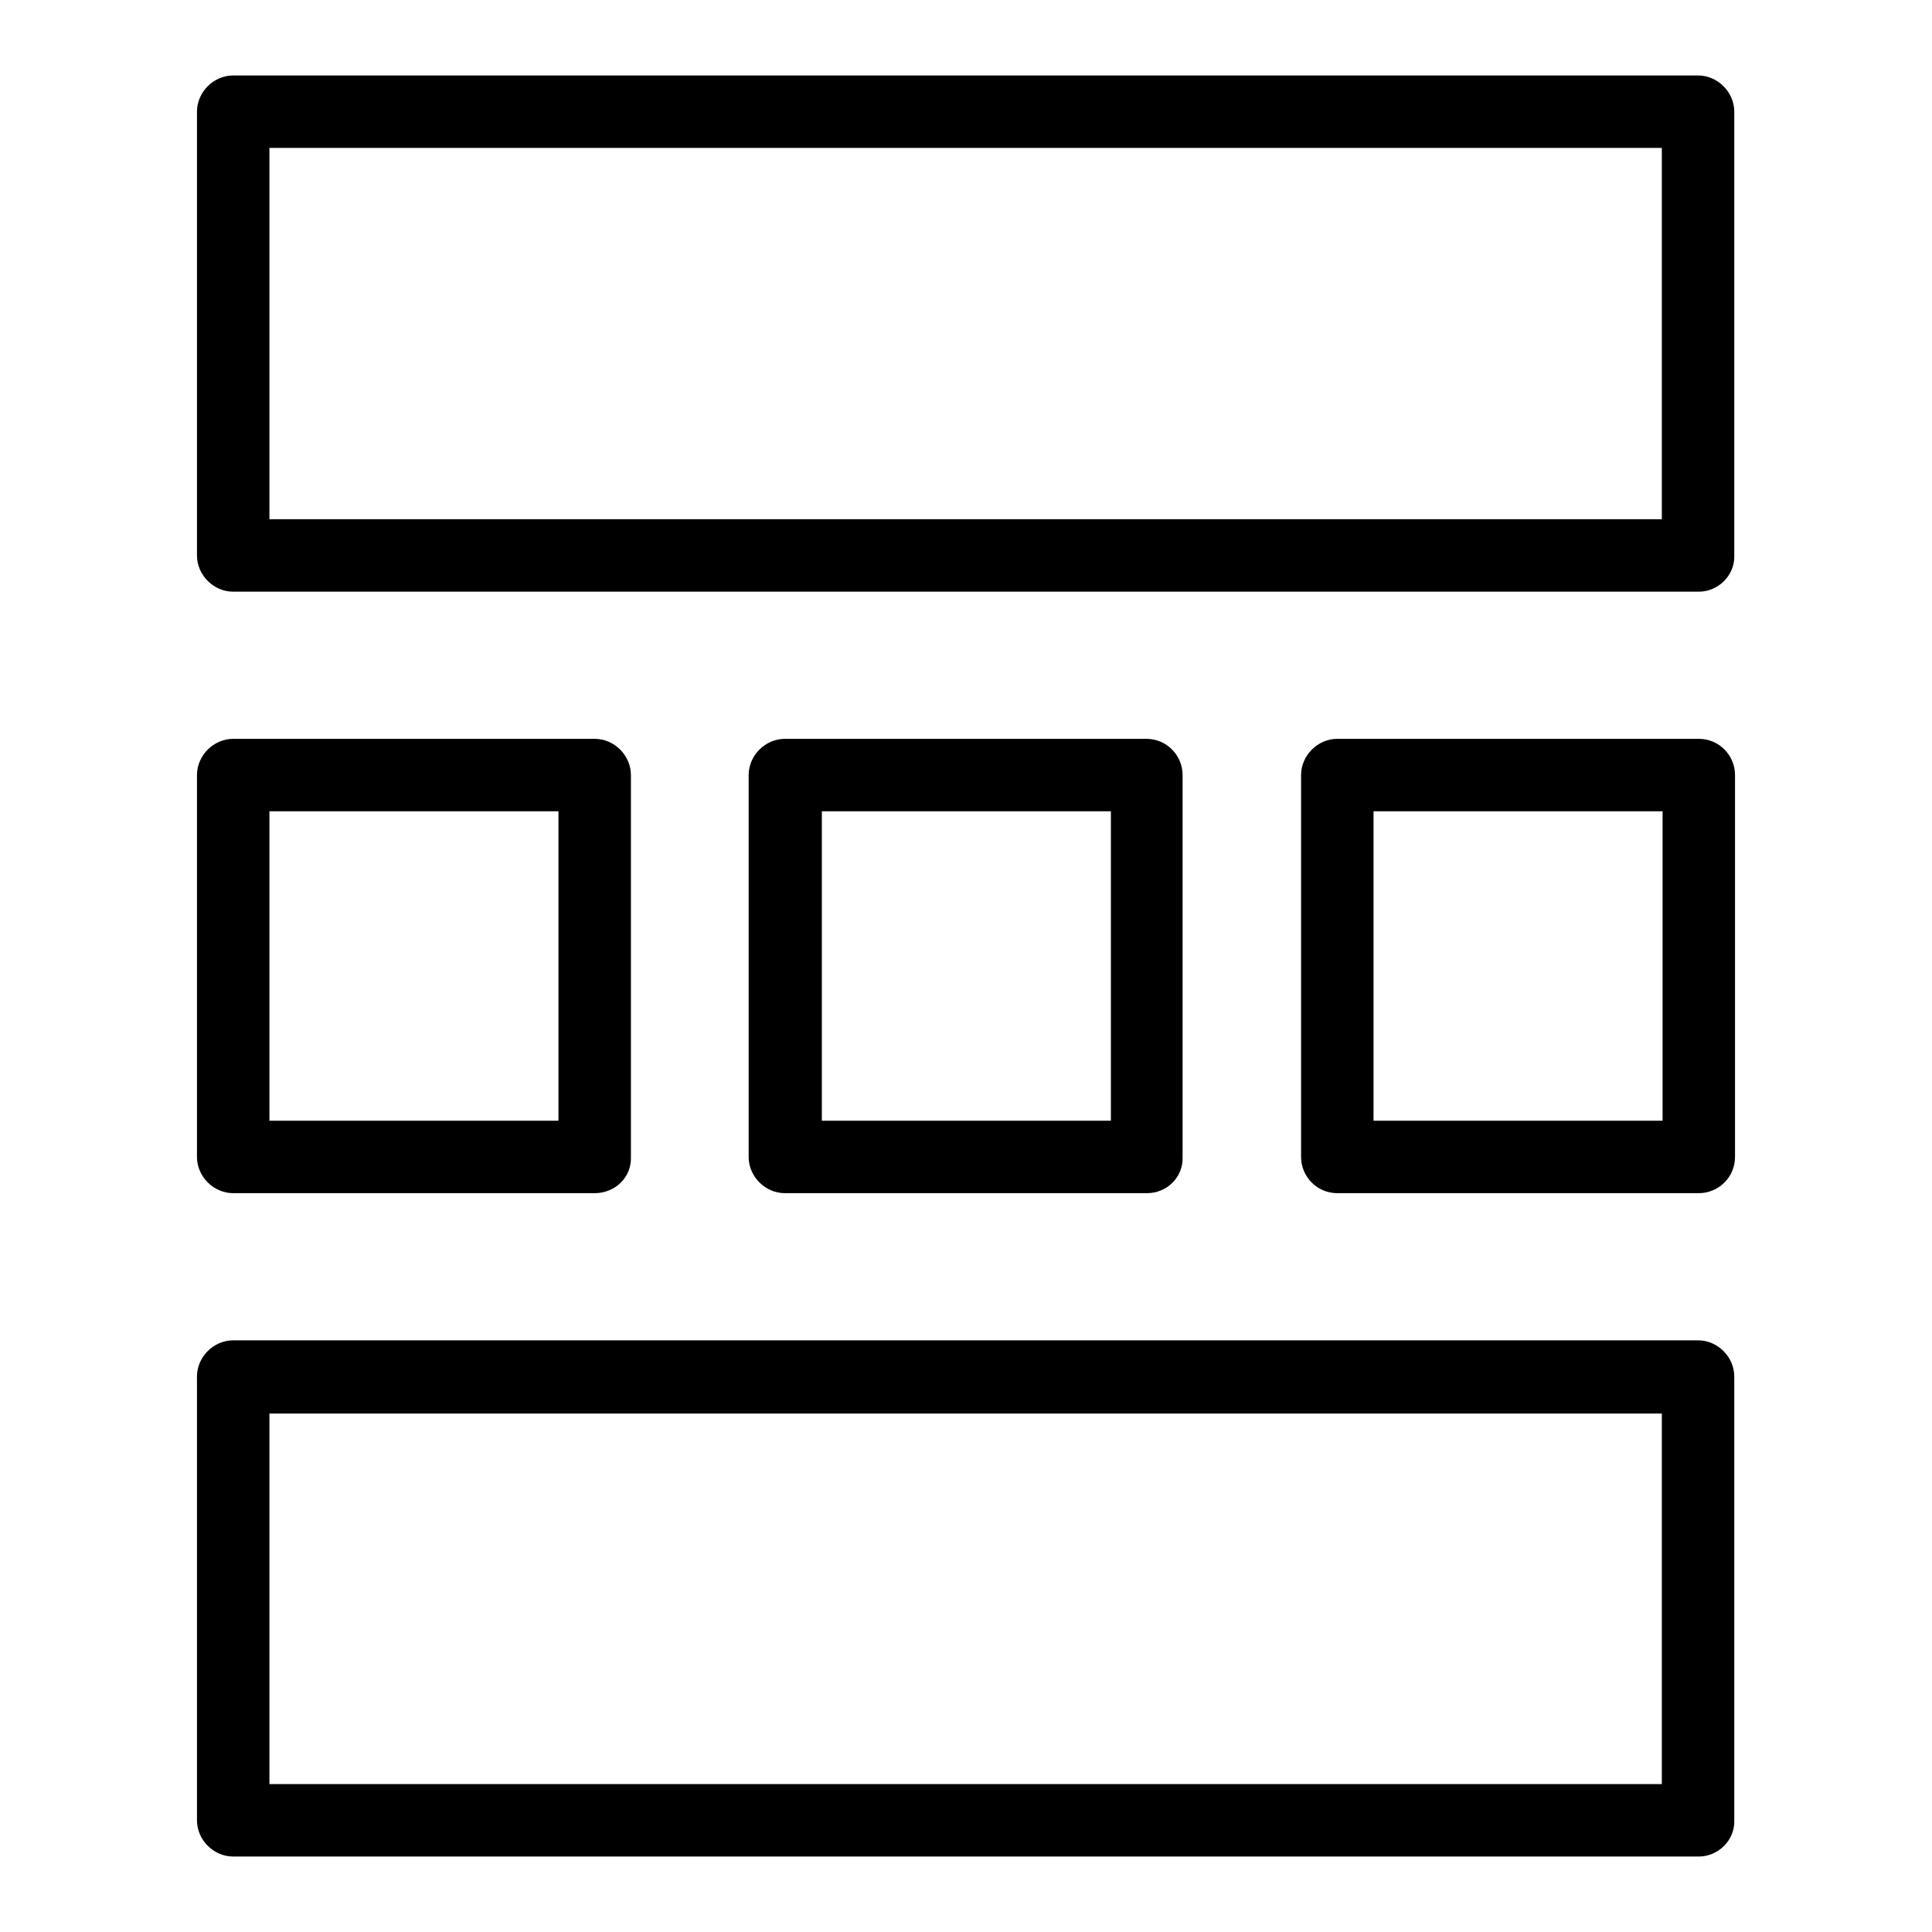
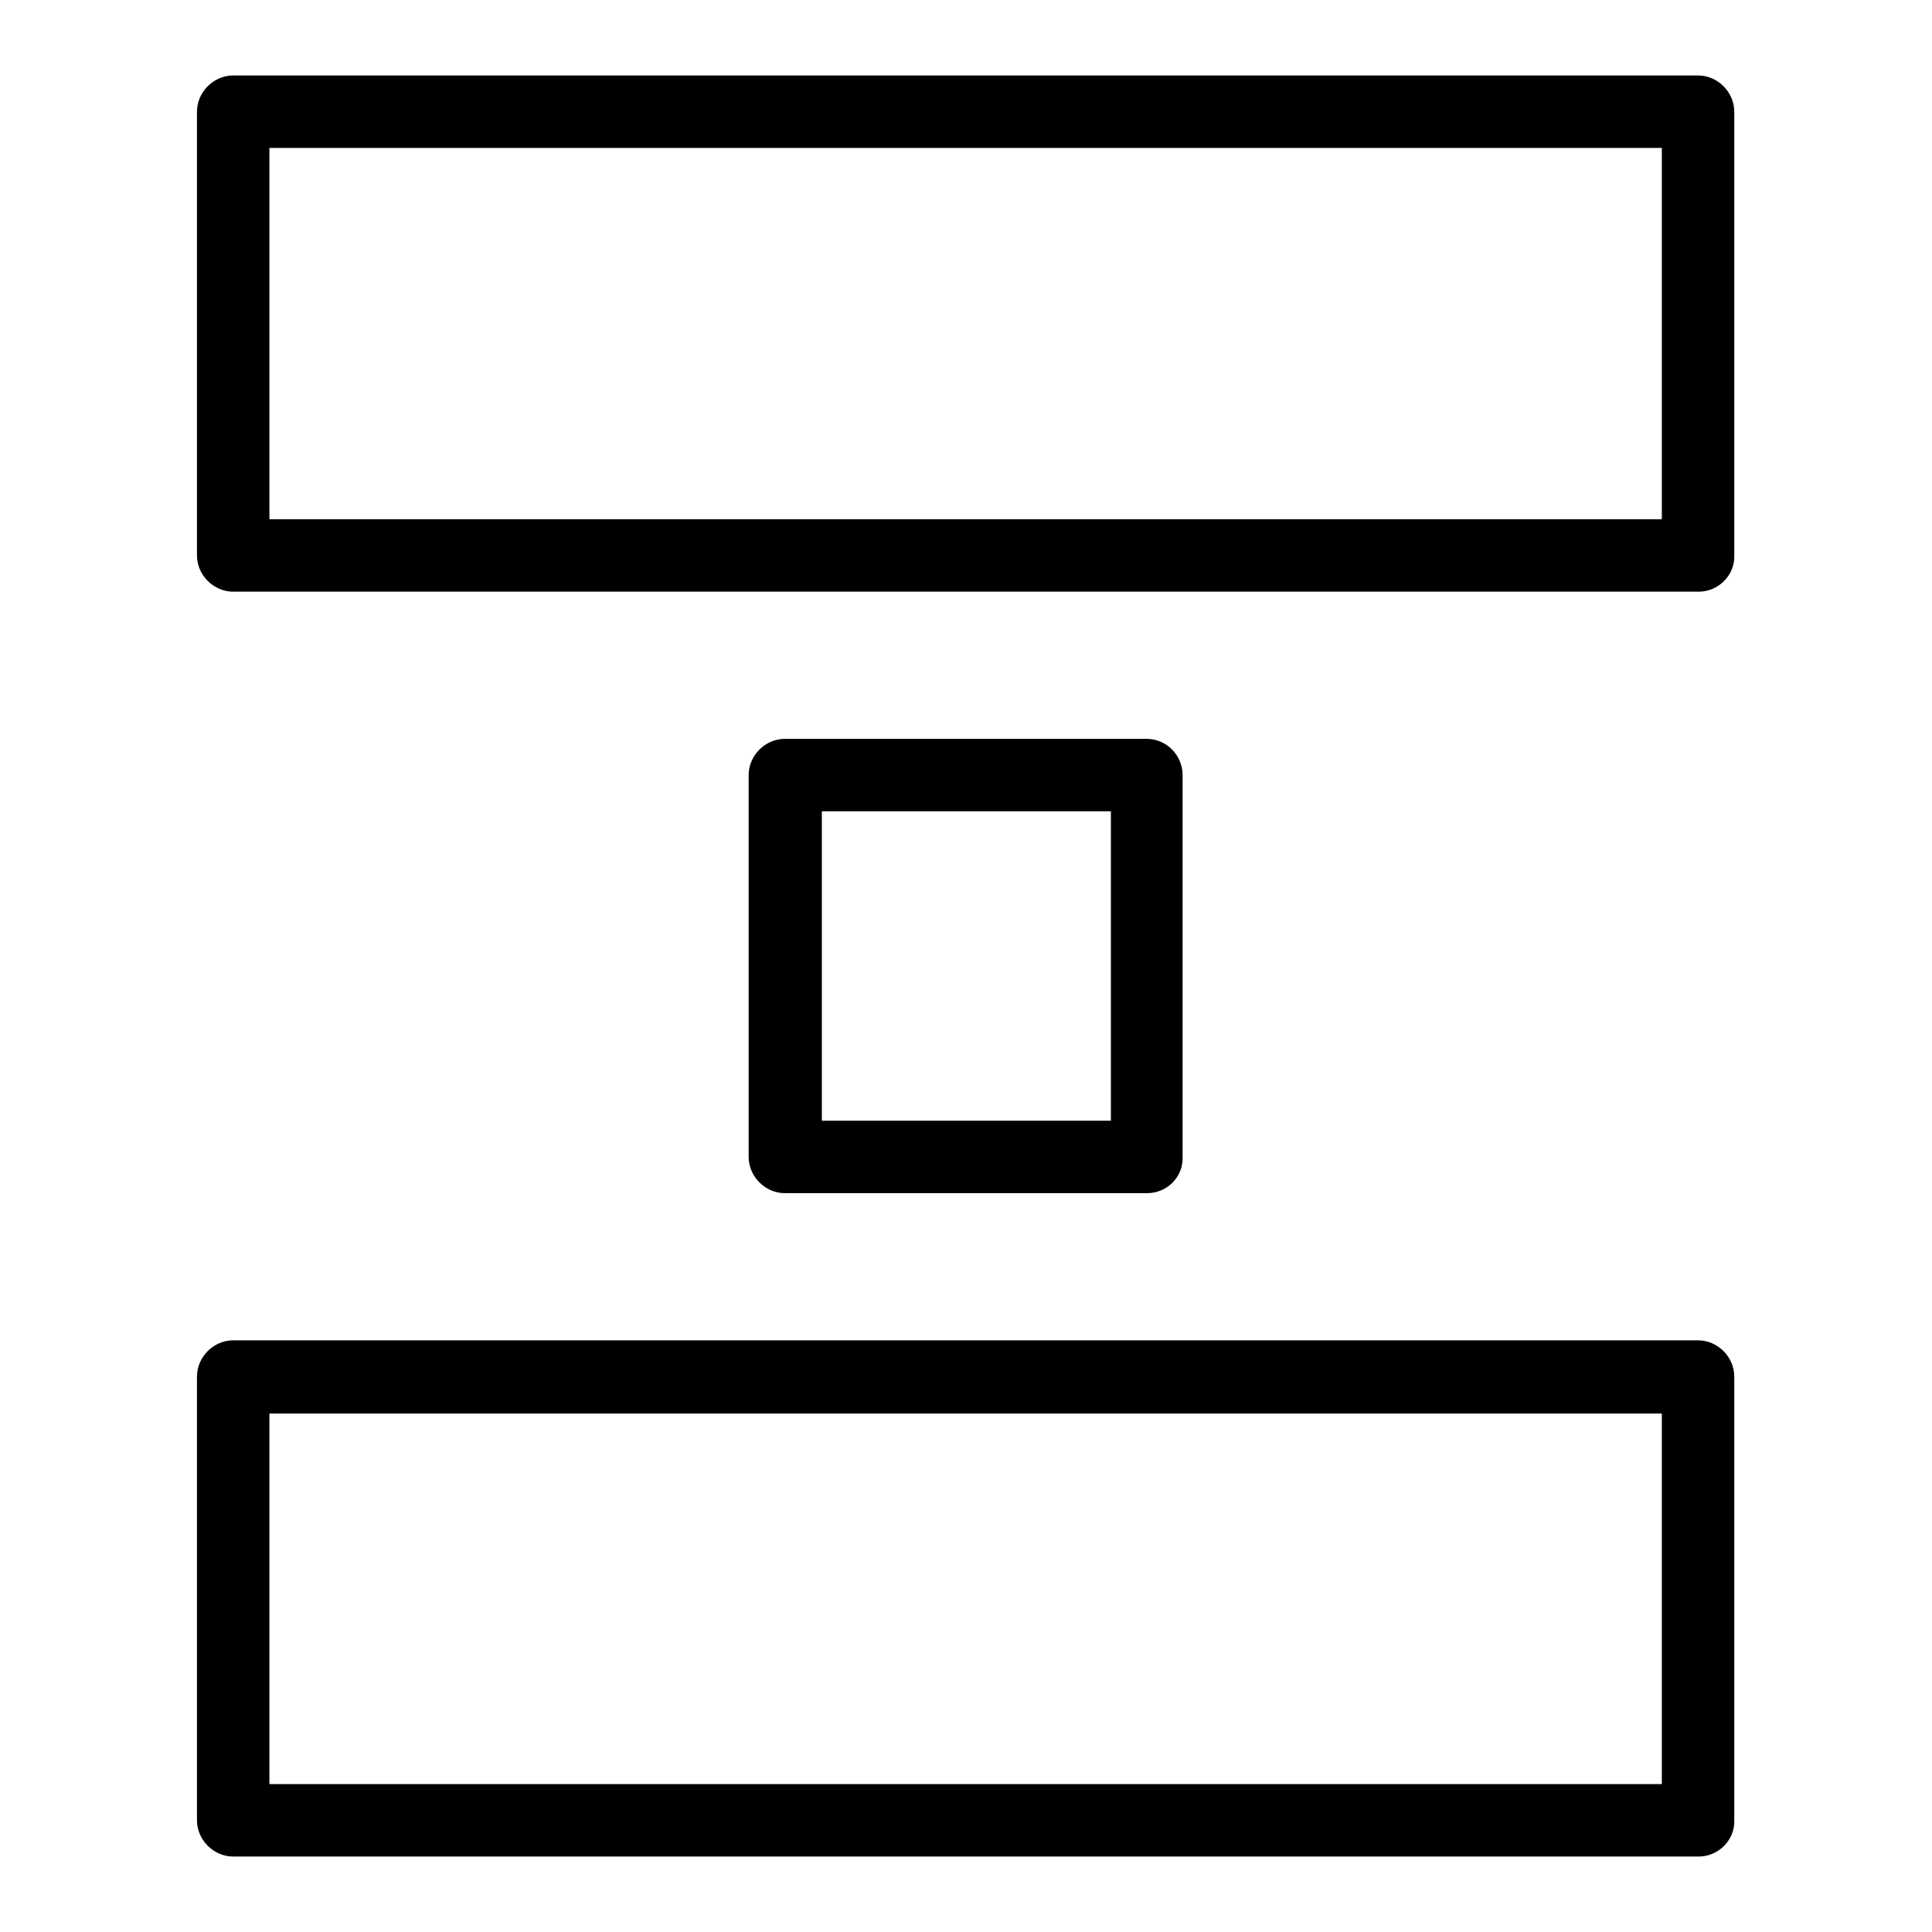
<svg xmlns="http://www.w3.org/2000/svg" version="1.1" x="0px" y="0px" viewBox="0 0 256 256" enable-background="new 0 0 256 256" xml:space="preserve">
  <g>
    <g>
      <g>
        <g>
          <g>
            <path fill="#000000" d="M225.1,78.4H30.9c-2.6,0-4.8-2.2-4.8-4.8V14.8c0-2.6,2.2-4.8,4.8-4.8H225c2.6,0,4.8,2.2,4.8,4.8v58.8C229.9,76.2,227.7,78.4,225.1,78.4z M35.7,68.8h184.5V19.6H35.7V68.8z" />
          </g>
          <g>
            <path fill="#000000" d="M225.1,246H30.9c-2.6,0-4.8-2.2-4.8-4.8v-58.8c0-2.6,2.2-4.8,4.8-4.8H225c2.6,0,4.8,2.2,4.8,4.8v58.8C229.9,243.8,227.7,246,225.1,246z M35.7,236.4h184.5v-49.1H35.7V236.4z" />
          </g>
        </g>
        <g>
          <g>
-             <path fill="#000000" d="M78.8,158.1H30.9c-2.6,0-4.8-2.2-4.8-4.8v-50.6c0-2.6,2.2-4.8,4.8-4.8h47.9c2.6,0,4.8,2.2,4.8,4.8v50.6C83.7,156,81.5,158.1,78.8,158.1z M35.7,148.5H74v-41H35.7V148.5z" />
-           </g>
+             </g>
          <g>
            <path fill="#000000" d="M152,158.1H104c-2.6,0-4.8-2.2-4.8-4.8v-50.6c0-2.6,2.2-4.8,4.8-4.8h47.9c2.7,0,4.8,2.2,4.8,4.8v50.6C156.8,156,154.6,158.1,152,158.1z M108.9,148.5h38.3v-41h-38.3V148.5z" />
          </g>
          <g>
-             <path fill="#000000" d="M225.1,158.1h-47.9c-2.7,0-4.8-2.2-4.8-4.8v-50.6c0-2.6,2.2-4.8,4.8-4.8h47.9c2.7,0,4.8,2.2,4.8,4.8v50.6C229.9,156,227.7,158.1,225.1,158.1z M182,148.5h38.3v-41H182V148.5z" />
-           </g>
+             </g>
        </g>
      </g>
      <g />
      <g />
      <g />
      <g />
      <g />
      <g />
      <g />
      <g />
      <g />
      <g />
      <g />
      <g />
      <g />
      <g />
      <g />
    </g>
  </g>
</svg>